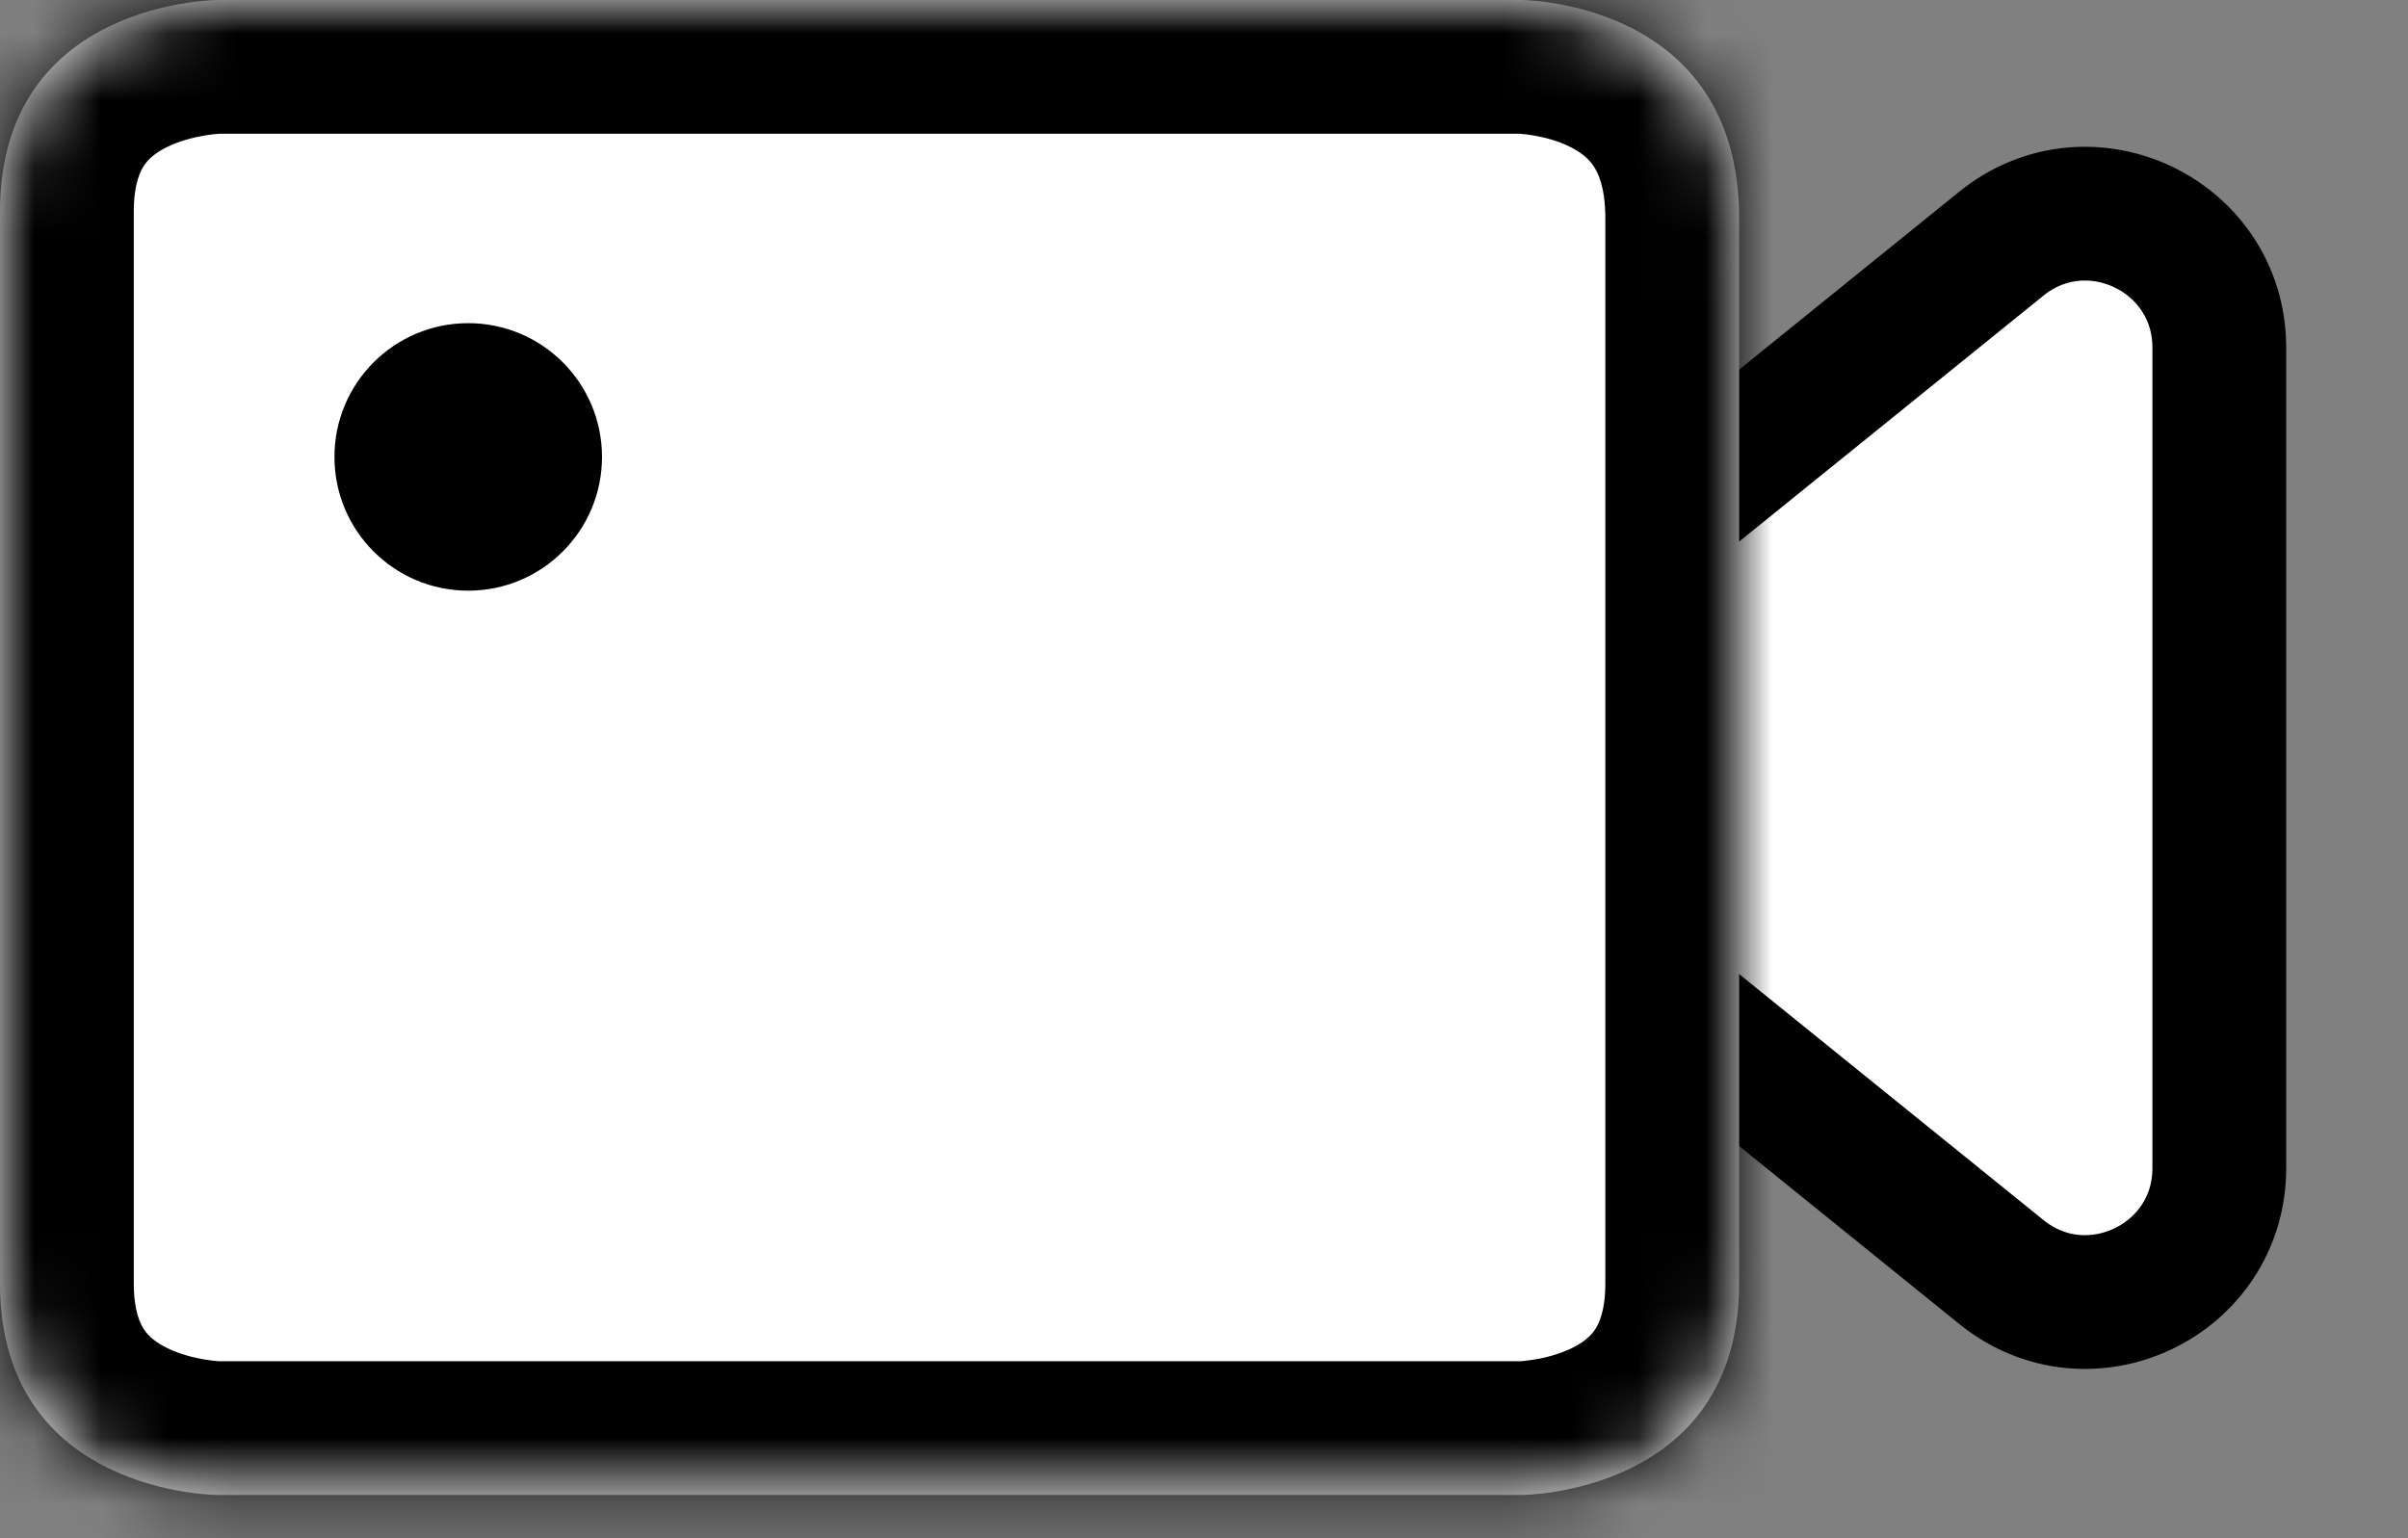
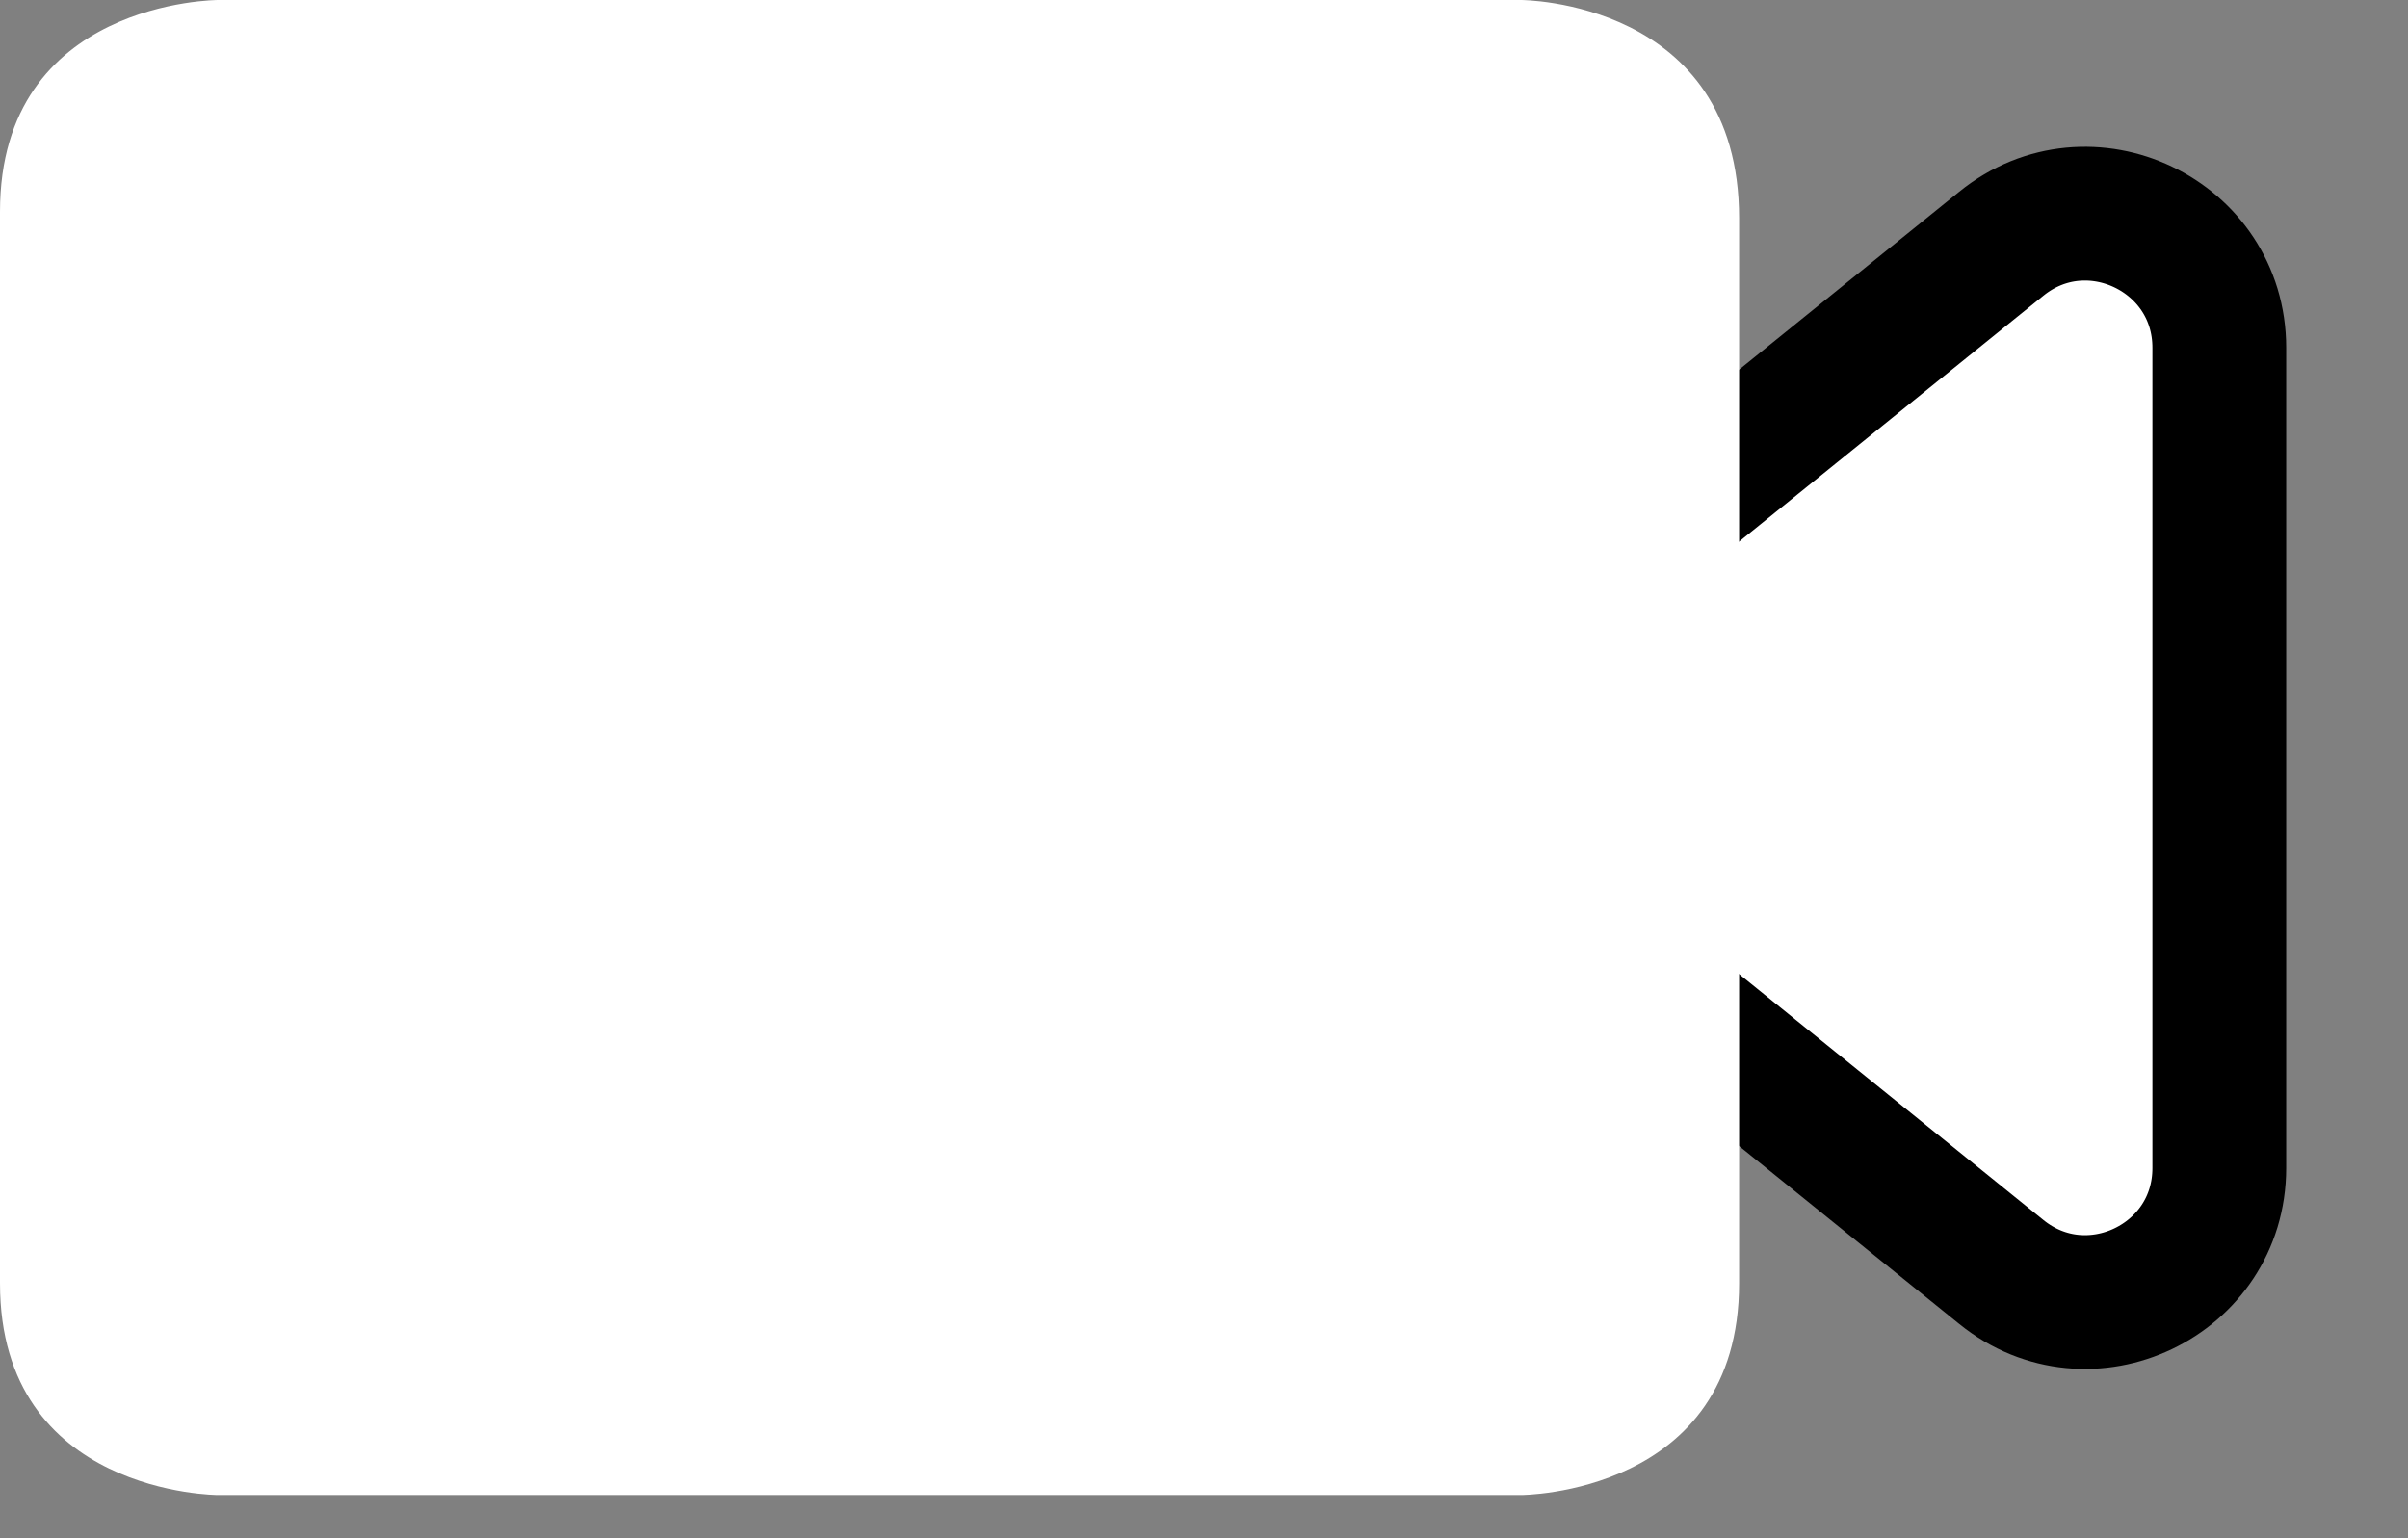
<svg xmlns="http://www.w3.org/2000/svg" width="36" height="23" viewBox="0 0 36 23" fill="none">
  <rect x="0" y="0" width="36" height="23" fill="#808080" stroke="none" />
  <path d="M22.334 9.776C21.343 10.577 21.343 12.087 22.334 12.887L29.921 19.02C31.229 20.078 33.179 19.147 33.179 17.465L33.179 5.199C33.179 3.517 31.229 2.586 29.921 3.643L22.334 9.776Z" fill="white" stroke="black" stroke-width="2" />
  <mask id="path-2-inside-1_7_165" fill="white">
-     <path d="M22.738 0H3.262C3.262 0 0 2.92948e-07 0 3.166V19.188C0 22.354 3.262 22.354 3.262 22.354H22.738C22.738 22.354 26 22.354 26 19.188V3.262C26 2.92948e-07 22.738 0 22.738 0Z" />
-   </mask>
+     </mask>
  <path d="M22.738 0H3.262C3.262 0 0 2.92948e-07 0 3.166V19.188C0 22.354 3.262 22.354 3.262 22.354H22.738C22.738 22.354 26 22.354 26 19.188V3.262C26 2.92948e-07 22.738 0 22.738 0Z" fill="white" />
  <path d="M22.738 0V-2V0ZM3.262 0V-2H3.262L3.262 0ZM3.262 22.354V20.354H3.262L3.262 22.354ZM22.738 22.354V20.354V22.354ZM22.738 -2H3.262V2H22.738V-2ZM3.262 0C3.262 -2 3.261 -2 3.26 -2C3.26 -2 3.259 -2 3.258 -2C3.257 -2 3.255 -2 3.254 -2C3.251 -2 3.248 -2 3.244 -2C3.237 -2 3.23 -2 3.221 -2C3.204 -1.999 3.184 -1.999 3.161 -1.998C3.114 -1.997 3.054 -1.994 2.984 -1.989C2.843 -1.979 2.654 -1.961 2.433 -1.925C2 -1.855 1.392 -1.711 0.758 -1.404C0.118 -1.093 -0.592 -0.593 -1.139 0.203C-1.696 1.015 -2 2.012 -2 3.166H2C2 2.737 2.104 2.547 2.158 2.468C2.223 2.373 2.329 2.28 2.504 2.195C2.686 2.107 2.893 2.053 3.072 2.024C3.156 2.01 3.223 2.004 3.26 2.001C3.279 2 3.289 2 3.29 2C3.291 2 3.289 2 3.284 2C3.282 2 3.279 2 3.275 2C3.273 2 3.271 2 3.269 2C3.268 2 3.267 2 3.266 2C3.265 2 3.264 2 3.264 2C3.263 2 3.262 2 3.262 0ZM-2 3.166V19.188H2V3.166H-2ZM-2 19.188C-2 20.342 -1.696 21.34 -1.139 22.151C-0.592 22.947 0.118 23.447 0.758 23.758C1.392 24.065 2 24.209 2.433 24.279C2.654 24.315 2.843 24.334 2.984 24.343C3.054 24.348 3.114 24.351 3.161 24.352C3.184 24.353 3.204 24.354 3.221 24.354C3.23 24.354 3.237 24.354 3.244 24.354C3.248 24.354 3.251 24.354 3.254 24.354C3.255 24.354 3.257 24.354 3.258 24.354C3.259 24.354 3.26 24.354 3.26 24.354C3.261 24.354 3.262 24.354 3.262 22.354C3.262 20.354 3.263 20.354 3.264 20.354C3.264 20.354 3.265 20.354 3.266 20.354C3.267 20.354 3.268 20.354 3.269 20.354C3.271 20.354 3.273 20.354 3.275 20.354C3.279 20.354 3.282 20.354 3.284 20.354C3.289 20.355 3.291 20.355 3.29 20.355C3.289 20.355 3.279 20.354 3.26 20.353C3.223 20.35 3.156 20.344 3.072 20.33C2.893 20.302 2.686 20.247 2.504 20.159C2.329 20.074 2.223 19.981 2.158 19.886C2.104 19.807 2 19.617 2 19.188H-2ZM3.262 24.354H22.738V20.354H3.262V24.354ZM22.738 22.354C22.738 24.354 22.739 24.354 22.74 24.354C22.74 24.354 22.741 24.354 22.742 24.354C22.743 24.354 22.745 24.354 22.746 24.354C22.749 24.354 22.752 24.354 22.756 24.354C22.763 24.354 22.77 24.354 22.779 24.354C22.796 24.354 22.816 24.353 22.839 24.352C22.886 24.351 22.946 24.348 23.017 24.343C23.157 24.334 23.346 24.315 23.567 24.279C24 24.209 24.608 24.065 25.242 23.758C25.882 23.447 26.592 22.947 27.139 22.151C27.696 21.34 28 20.342 28 19.188H24C24 19.617 23.896 19.807 23.842 19.886C23.777 19.981 23.671 20.074 23.496 20.159C23.314 20.247 23.107 20.302 22.928 20.33C22.844 20.344 22.777 20.35 22.74 20.353C22.721 20.354 22.711 20.355 22.71 20.355C22.709 20.355 22.712 20.355 22.716 20.354C22.718 20.354 22.721 20.354 22.725 20.354C22.727 20.354 22.729 20.354 22.731 20.354C22.732 20.354 22.733 20.354 22.734 20.354C22.735 20.354 22.736 20.354 22.736 20.354C22.737 20.354 22.738 20.354 22.738 22.354ZM28 19.188V3.262H24V19.188H28ZM28 3.262C28 2.097 27.703 1.089 27.154 0.267C26.614 -0.543 25.908 -1.059 25.263 -1.381C24.626 -1.7 24.013 -1.849 23.576 -1.922C23.353 -1.959 23.163 -1.978 23.021 -1.989C22.949 -1.994 22.889 -1.997 22.841 -1.998C22.817 -1.999 22.797 -1.999 22.78 -2C22.771 -2 22.763 -2 22.756 -2C22.753 -2 22.75 -2 22.747 -2C22.745 -2 22.744 -2 22.742 -2C22.741 -2 22.74 -2 22.74 -2C22.739 -2 22.738 -2 22.738 0C22.738 2 22.737 2 22.736 2C22.736 2 22.735 2 22.734 2C22.733 2 22.732 2 22.731 2C22.729 2 22.726 2 22.724 2C22.721 2 22.718 2 22.715 2C22.71 2 22.708 2 22.708 2C22.708 2 22.718 2 22.736 2.001C22.772 2.004 22.836 2.01 22.919 2.024C23.094 2.053 23.296 2.107 23.475 2.197C23.645 2.282 23.755 2.378 23.826 2.486C23.889 2.58 24 2.796 24 3.262H28Z" fill="black" mask="url(#path-2-inside-1_7_165)" />
-   <circle cx="7" cy="6.832" r="2" fill="black" />
</svg>